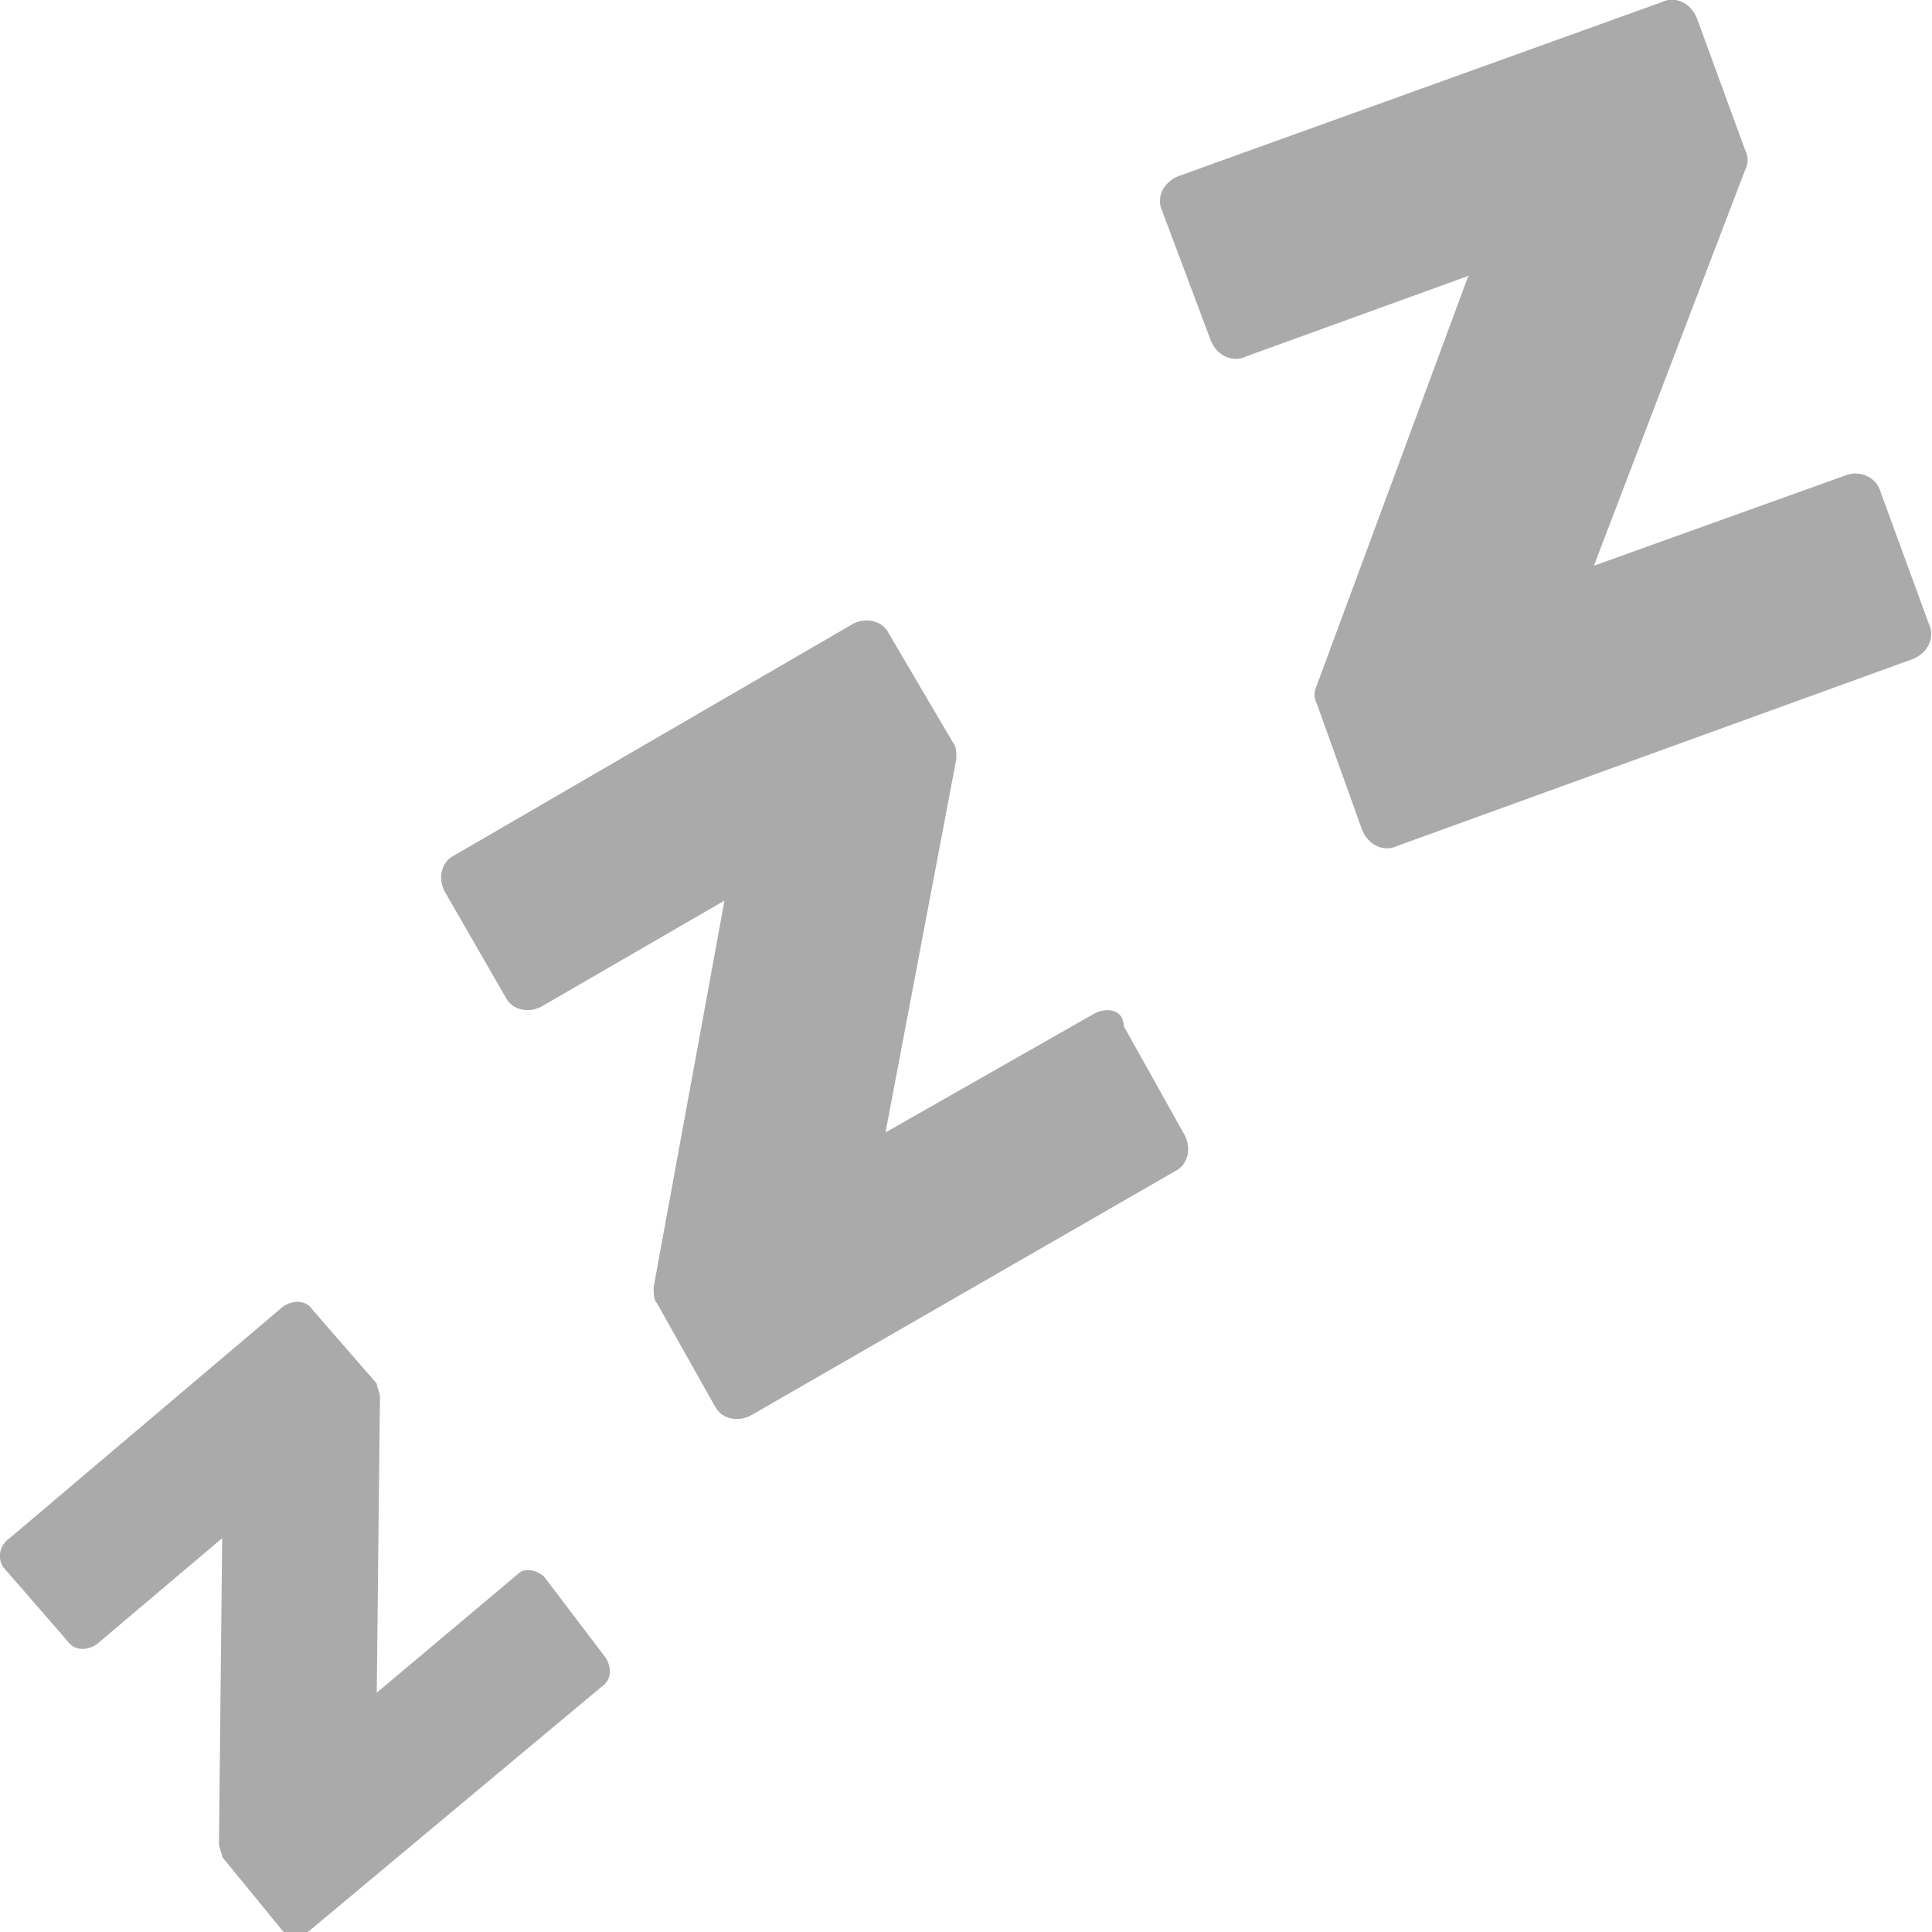
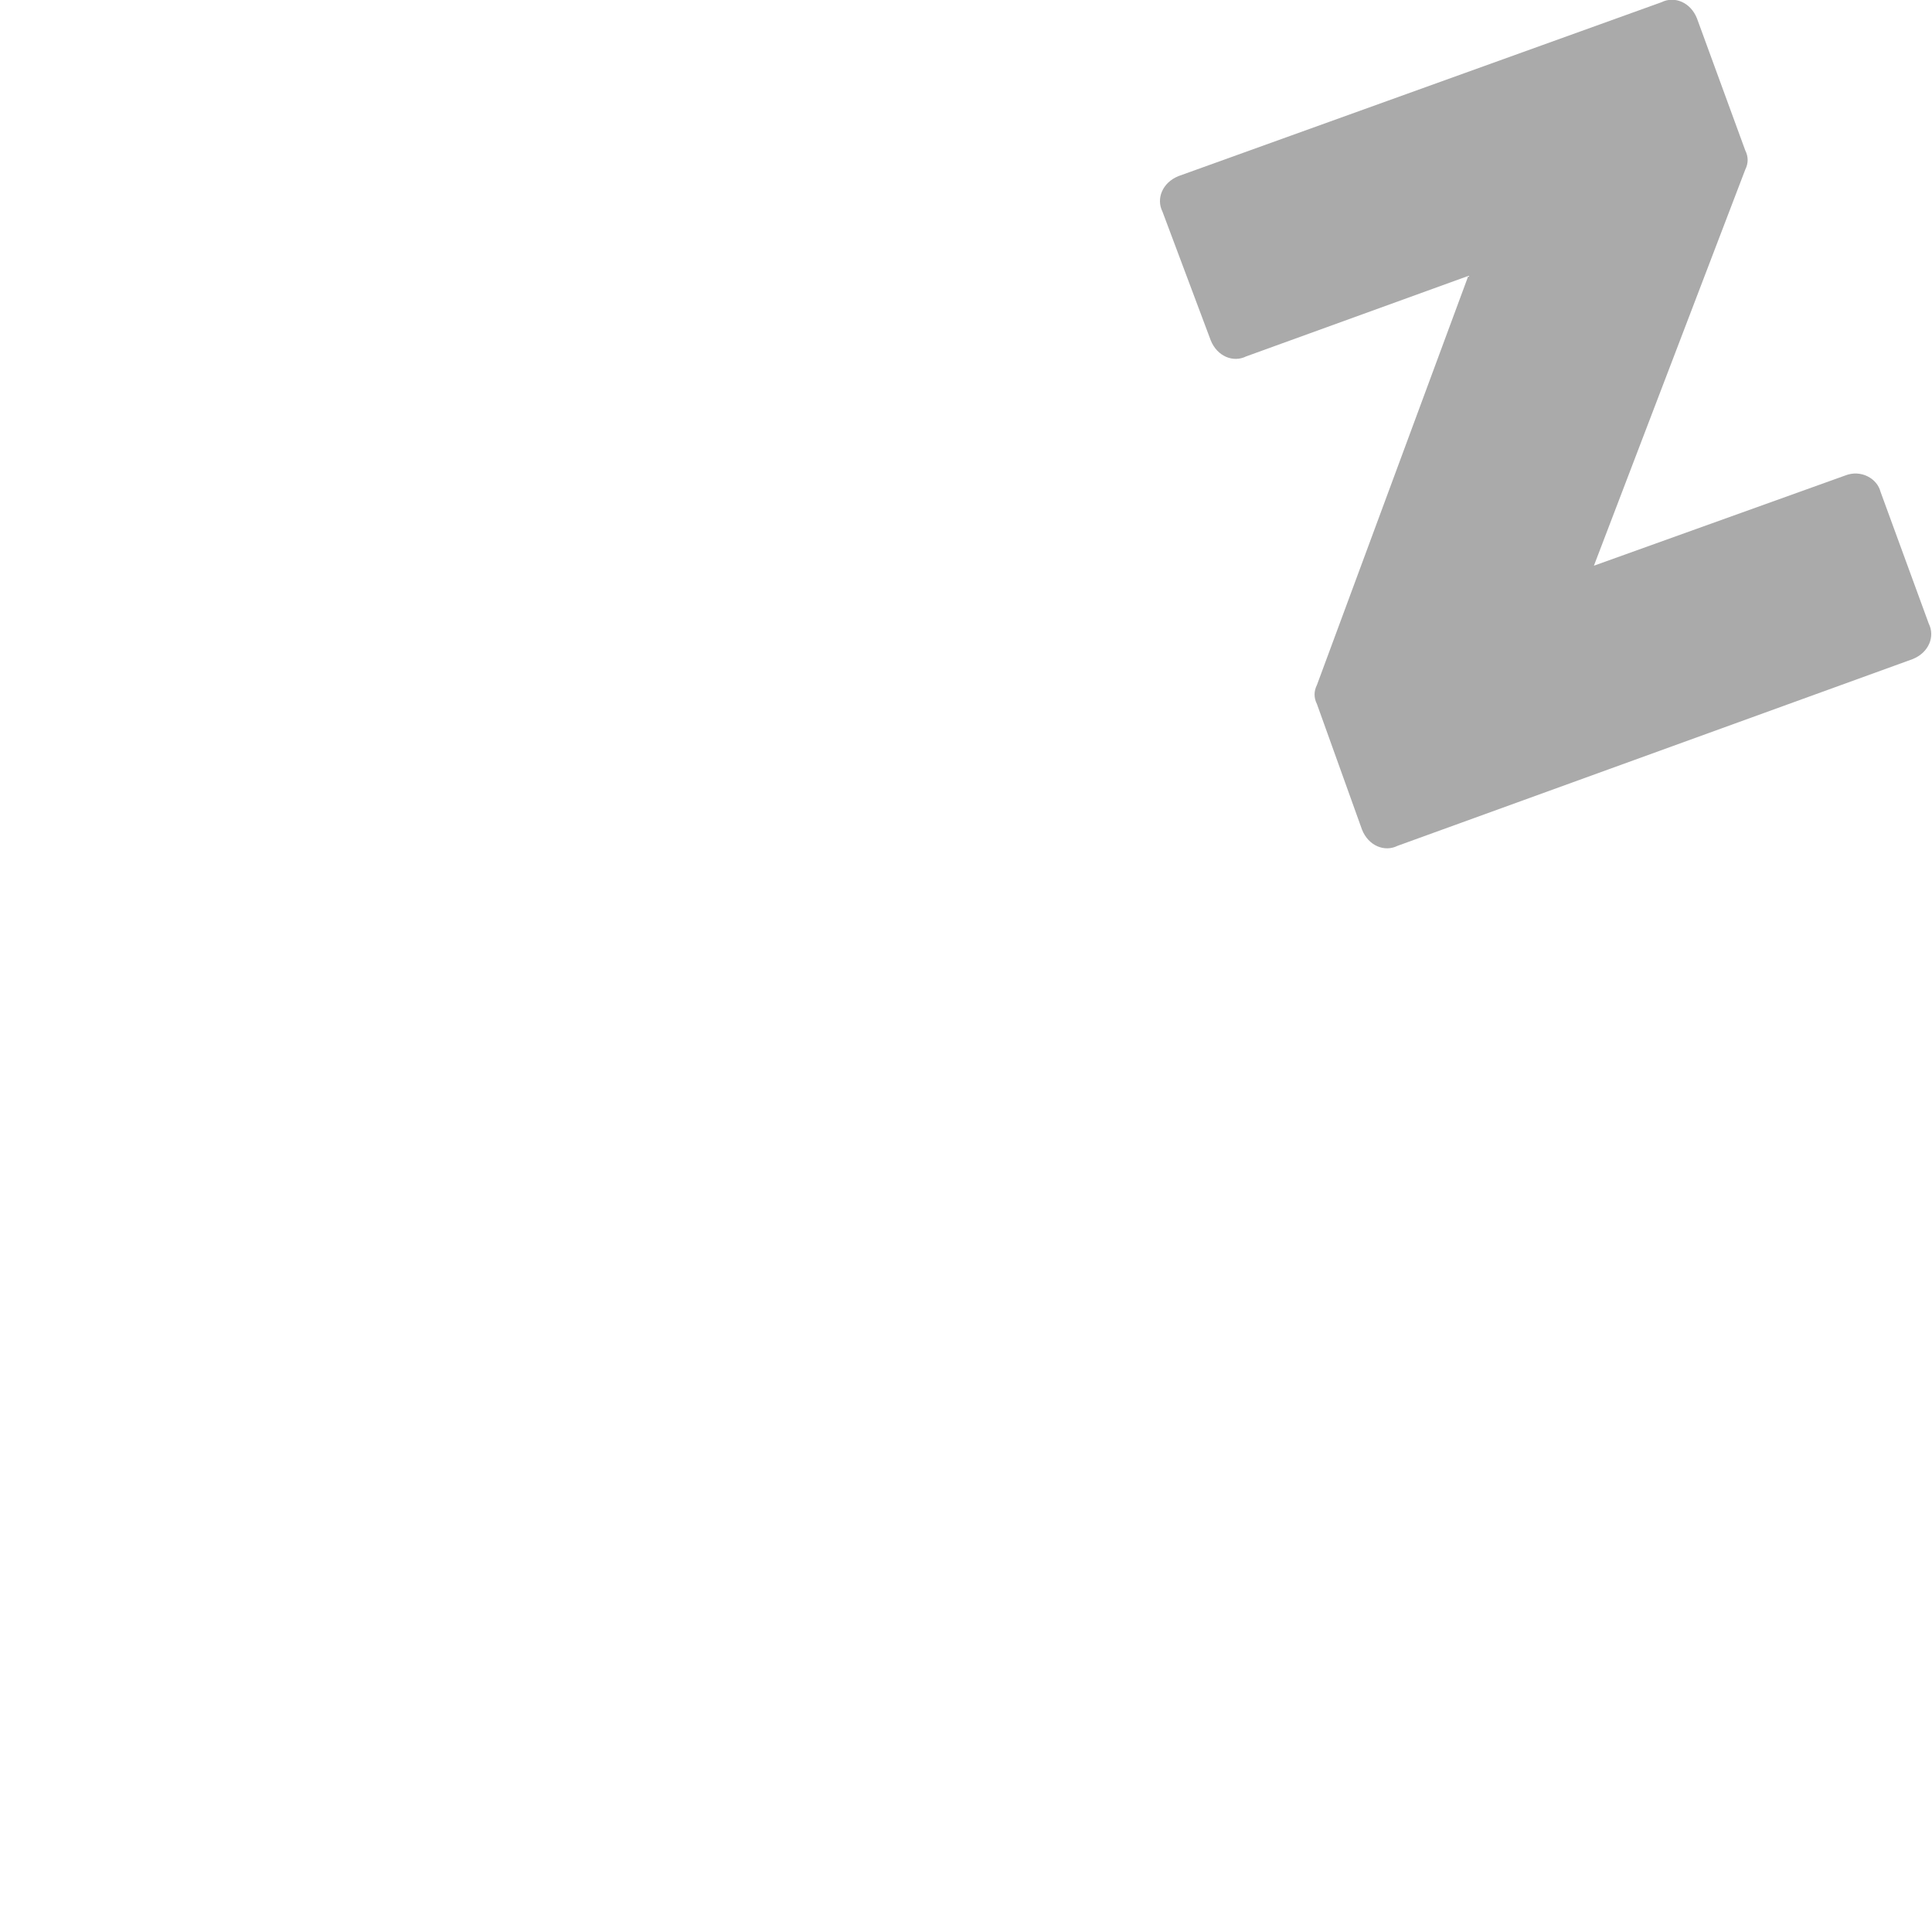
<svg xmlns="http://www.w3.org/2000/svg" xmlns:ns1="http://sodipodi.sourceforge.net/DTD/sodipodi-0.dtd" xmlns:ns2="http://www.inkscape.org/namespaces/inkscape" width="24" height="24" viewBox="0 0 1.92 1.92" aria-hidden="true" role="img" class="iconify iconify--emojione" preserveAspectRatio="xMidYMid" version="1.1" id="svg14158" ns1:docname="standby_grey_24.svg" ns2:version="1.2.2 (b0a8486541, 2022-12-01)">
  <defs id="defs14162" />
  <ns1:namedview id="namedview14160" pagecolor="#ffffff" bordercolor="#666666" borderopacity="1.0" ns2:showpageshadow="2" ns2:pageopacity="0.0" ns2:pagecheckerboard="0" ns2:deskcolor="#d1d1d1" showgrid="false" ns2:zoom="9.44" ns2:cx="42.213983" ns2:cy="11.54661" ns2:window-width="1854" ns2:window-height="1011" ns2:window-x="1986" ns2:window-y="32" ns2:window-maximized="1" ns2:current-layer="svg14158" />
  <g fill="#42ade2" id="g14156" style="fill:#aaaaaa;fill-opacity:1" transform="matrix(0.032,0,0,0.032,-0.064,-0.065)">
-     <path d="m 18.1,50.9 -4.4,3.7 0.1,-9.2 c 0,-0.1 -0.1,-0.3 -0.1,-0.4 l -2,-2.3 C 11.5,42.4 11.1,42.4 10.8,42.6 L 2.3,49.8 C 2,50 1.9,50.4 2.1,50.7 l 2,2.3 c 0.2,0.3 0.6,0.3 0.9,0.1 l 3.9,-3.3 -0.1,9.5 c 0,0.1 0.1,0.3 0.1,0.4 l 1.8,2.2 c 0.2,0.3 0.6,0.3 0.9,0.1 l 9.1,-7.6 C 21,54.2 21,53.8 20.8,53.5 L 18.9,51 c -0.2,-0.2 -0.6,-0.3 -0.8,-0.1" id="path14150" style="fill:#aaaaaa;fill-opacity:1" />
-     <path d="m 36,33.5 -6.5,3.7 2.2,-11.6 c 0,-0.2 0,-0.4 -0.1,-0.5 l -2,-3.4 c -0.2,-0.4 -0.7,-0.5 -1.1,-0.3 l -12.4,7.2 c -0.4,0.2 -0.5,0.7 -0.3,1.1 l 1.9,3.3 c 0.2,0.4 0.7,0.5 1.1,0.3 L 24.5,30 22.3,42 c 0,0.2 0,0.4 0.1,0.5 l 1.8,3.2 c 0.2,0.4 0.7,0.5 1.1,0.3 l 13.2,-7.6 c 0.4,-0.2 0.5,-0.7 0.3,-1.1 l -1.9,-3.4 c 0,-0.5 -0.5,-0.6 -0.9,-0.4" id="path14152" style="fill:#aaaaaa;fill-opacity:1" />
    <path d="m 59.3,16.8 -7.8,2.8 4.7,-12.3 c 0.1,-0.2 0.1,-0.4 0,-0.6 L 54.7,2.6 C 54.5,2.1 54,1.9 53.6,2.1 l -15,5.4 c -0.5,0.2 -0.7,0.7 -0.5,1.1 l 1.5,4 c 0.2,0.5 0.7,0.7 1.1,0.5 l 6.9,-2.5 -4.7,12.7 c -0.1,0.2 -0.1,0.4 0,0.6 l 1.4,3.9 c 0.2,0.5 0.7,0.7 1.1,0.5 l 16,-5.8 c 0.5,-0.2 0.7,-0.7 0.5,-1.1 l -1.5,-4.1 c -0.1,-0.4 -0.6,-0.7 -1.1,-0.5" id="path14154" style="fill:#aaaaaa;fill-opacity:1" />
  </g>
</svg>